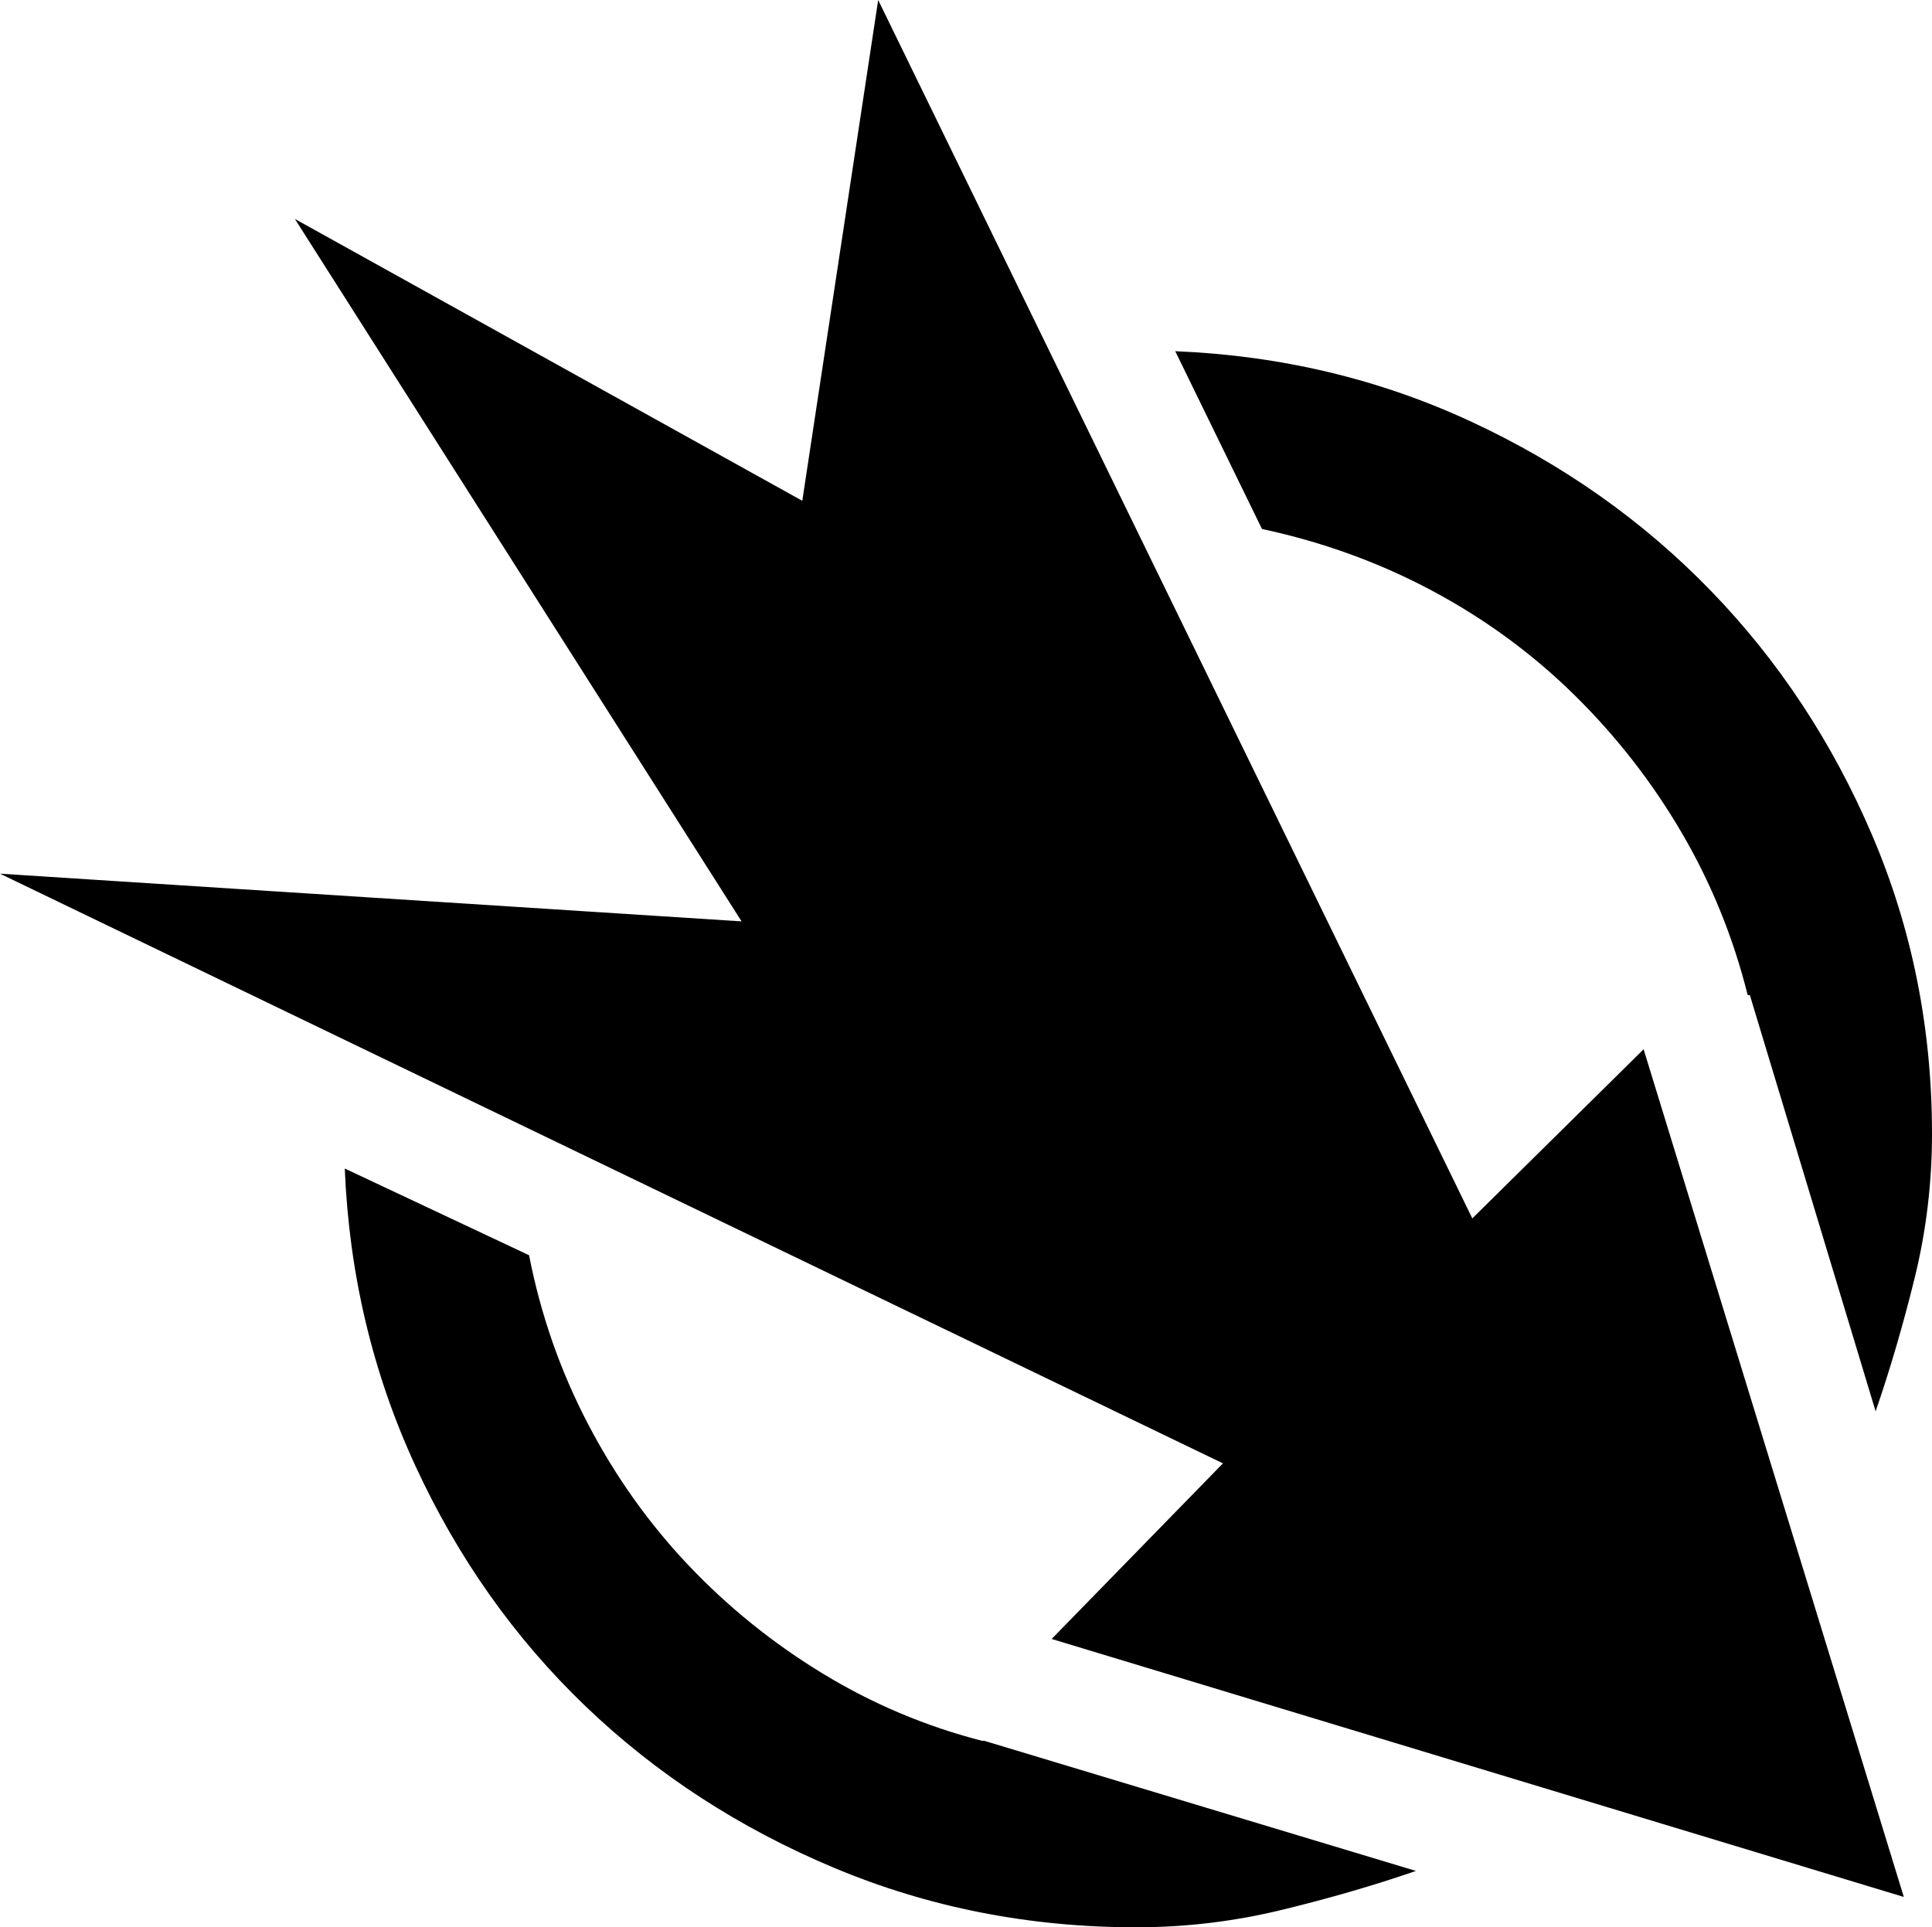
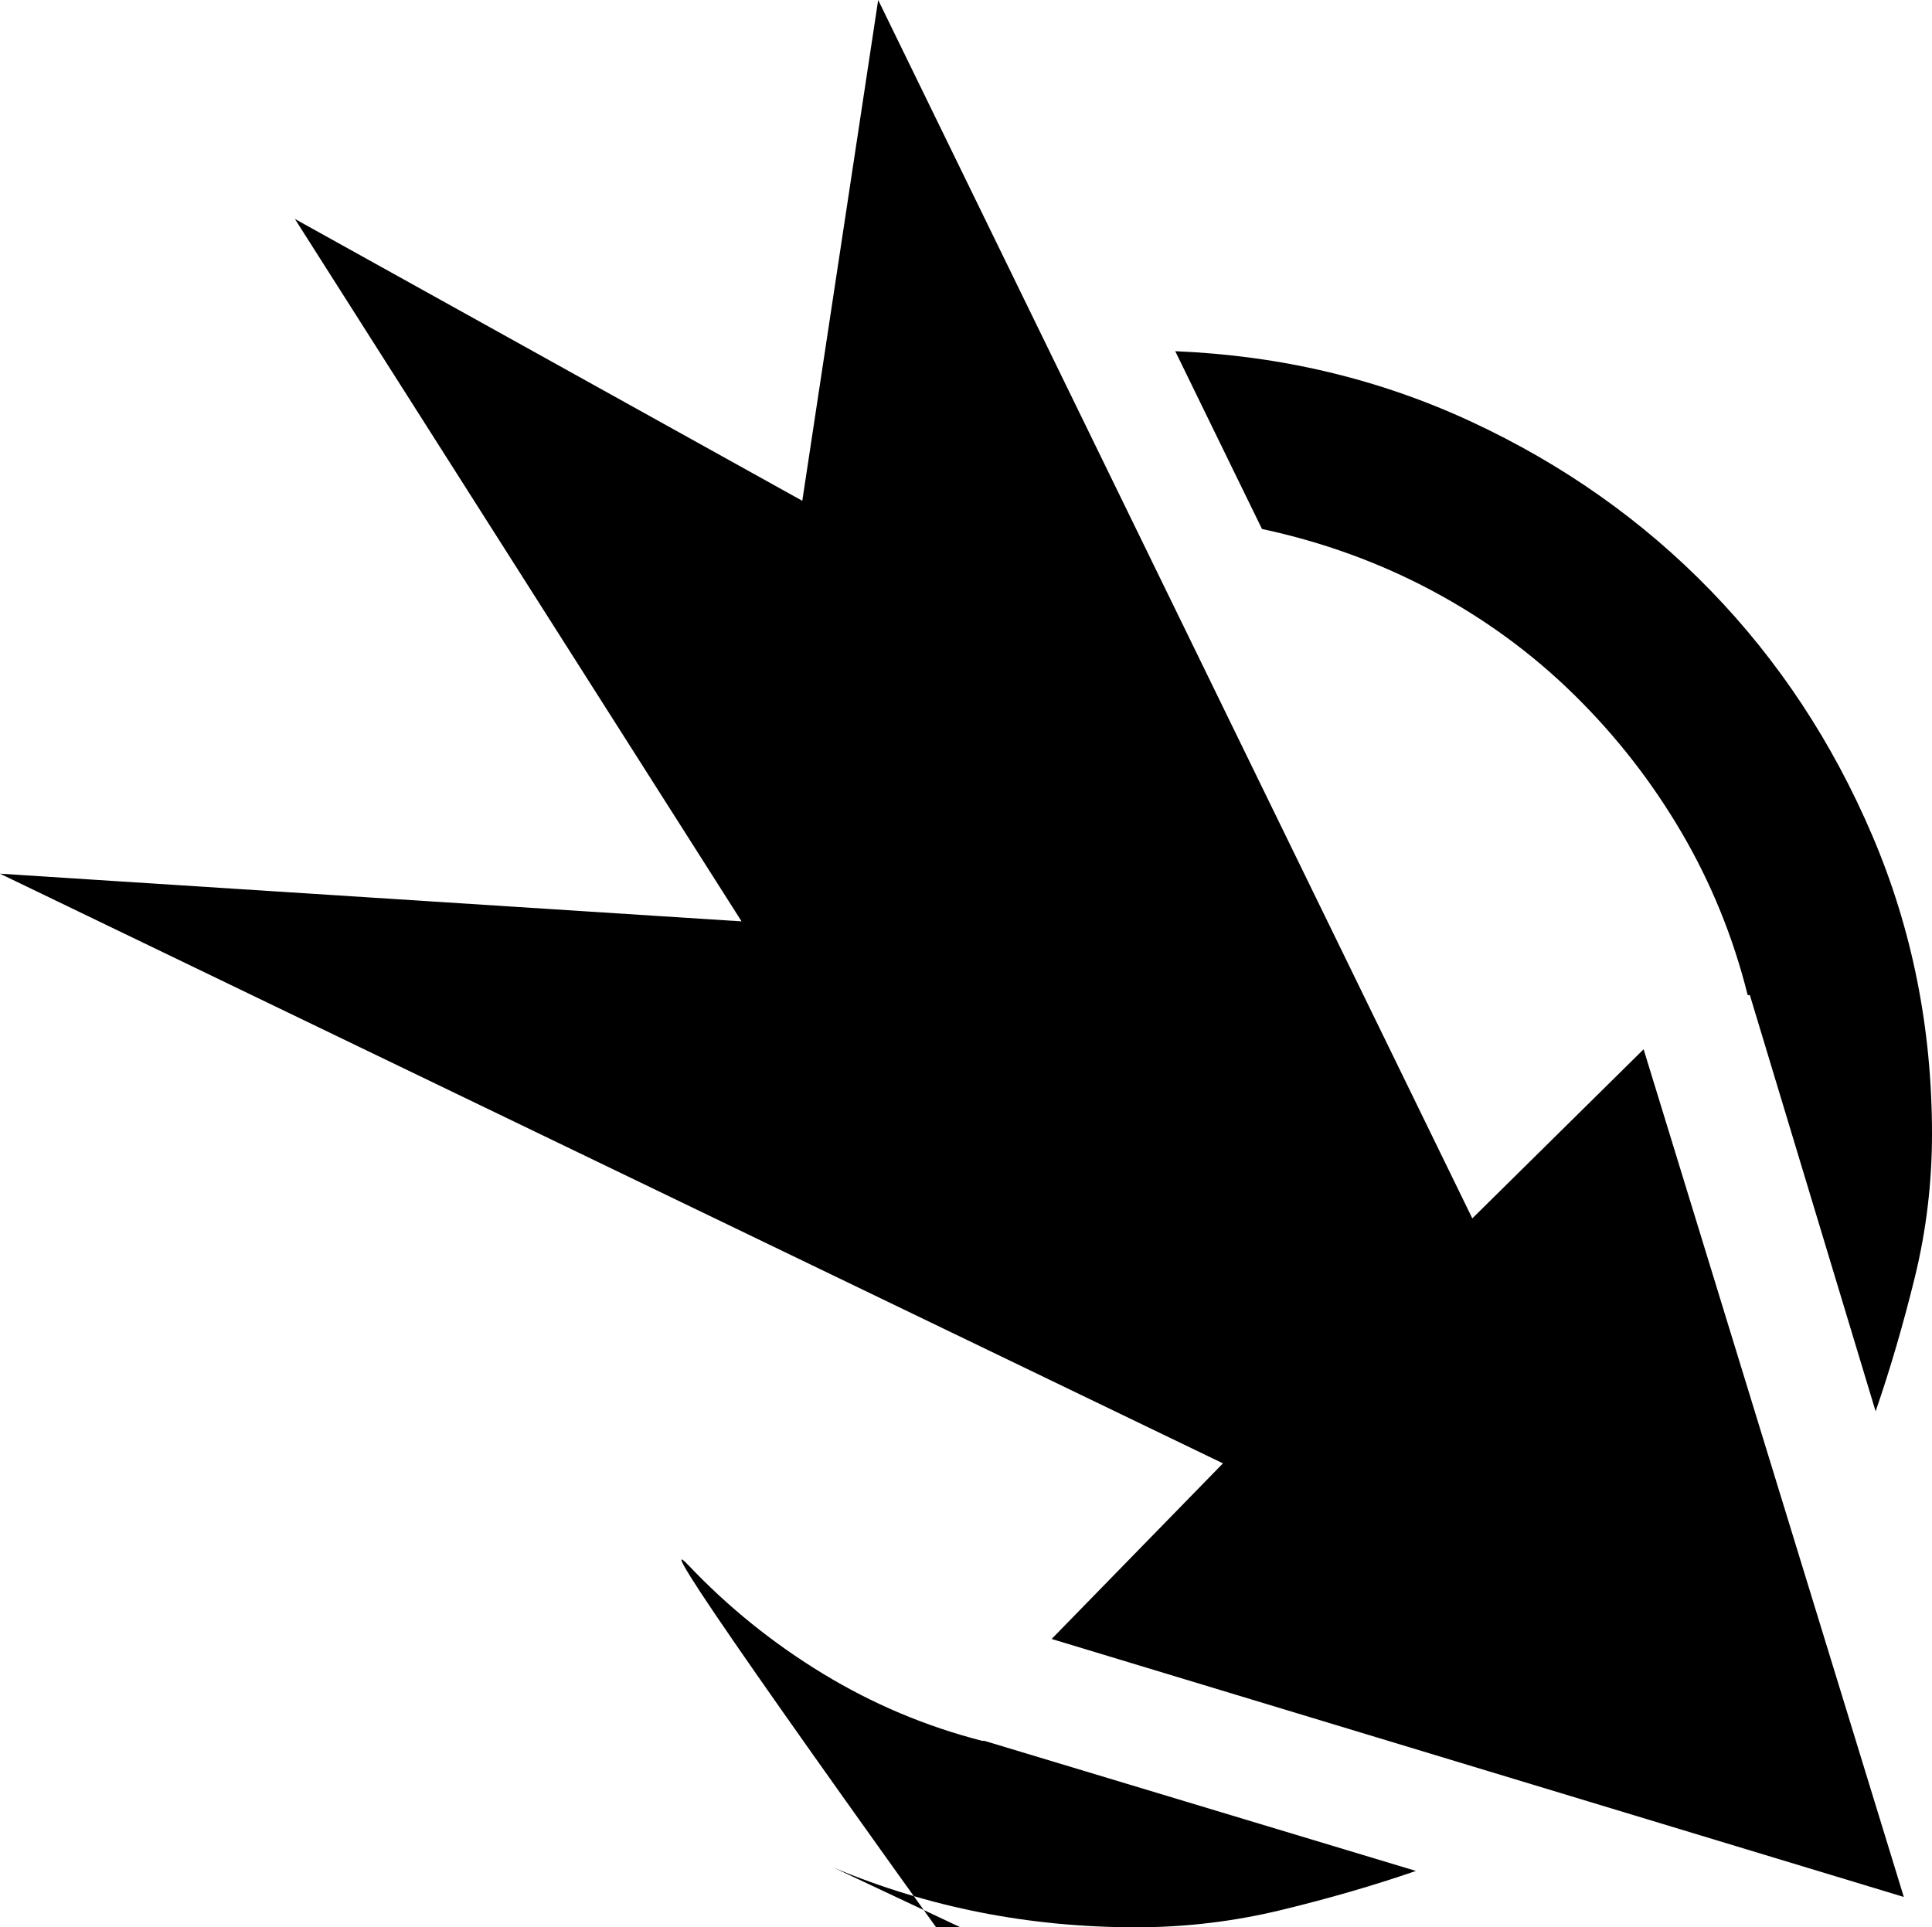
<svg xmlns="http://www.w3.org/2000/svg" xmlns:ns1="http://sodipodi.sourceforge.net/DTD/sodipodi-0.dtd" xmlns:ns2="http://www.inkscape.org/namespaces/inkscape" version="1.1" viewBox="0 0 891 889" id="svg3983" ns1:docname="Action icon MoM2E.svg" width="891" height="889" ns2:version="0.92.4 (5da689c313, 2019-01-14)">
  <defs id="defs3987" />
  <ns1:namedview pagecolor="#ffffff" bordercolor="#666666" borderopacity="1" objecttolerance="10" gridtolerance="10" guidetolerance="10" ns2:pageopacity="0" ns2:pageshadow="2" ns2:window-width="640" ns2:window-height="480" id="namedview3985" showgrid="false" ns2:zoom="0.313" ns2:cx="448" ns2:cy="317" ns2:window-x="0" ns2:window-y="0" ns2:window-maximized="0" ns2:current-layer="svg3983" />
  <g transform="matrix(1,0,0,-1,-37,822)" id="g3981">
-     <path d="m 491,19 199,-60 q -29,-10 -62,-18 -33,-8 -67,-8 -74,0 -139.5,27.5 Q 356,-12 307,35 258,82 228.5,146 199,210 196,283 l 85,-40 q 8,-41 27,-77.5 Q 327,129 354.5,100 382,71 416.5,50 451,29 490,19 Z M 795,338 915,-53 522,66 601,147 37,419 379,397 173,721 407,591 442,822 716,260 Z m 48,25 Q 833,403 812.5,438 792,473 763,501.5 734,530 697.5,549.5 661,569 619,578 l -40,82 Q 652,657 715.5,627.5 779,598 826,549.5 873,501 900.5,436.5 928,372 928,299 928,265 920,232.5 912,200 902,171 l -58,192 z" id="path3979" ns2:connector-curvature="0" style="fill:currentColor" />
+     <path d="m 491,19 199,-60 q -29,-10 -62,-18 -33,-8 -67,-8 -74,0 -139.5,27.5 l 85,-40 q 8,-41 27,-77.5 Q 327,129 354.5,100 382,71 416.5,50 451,29 490,19 Z M 795,338 915,-53 522,66 601,147 37,419 379,397 173,721 407,591 442,822 716,260 Z m 48,25 Q 833,403 812.5,438 792,473 763,501.5 734,530 697.5,549.5 661,569 619,578 l -40,82 Q 652,657 715.5,627.5 779,598 826,549.5 873,501 900.5,436.5 928,372 928,299 928,265 920,232.5 912,200 902,171 l -58,192 z" id="path3979" ns2:connector-curvature="0" style="fill:currentColor" />
  </g>
</svg>